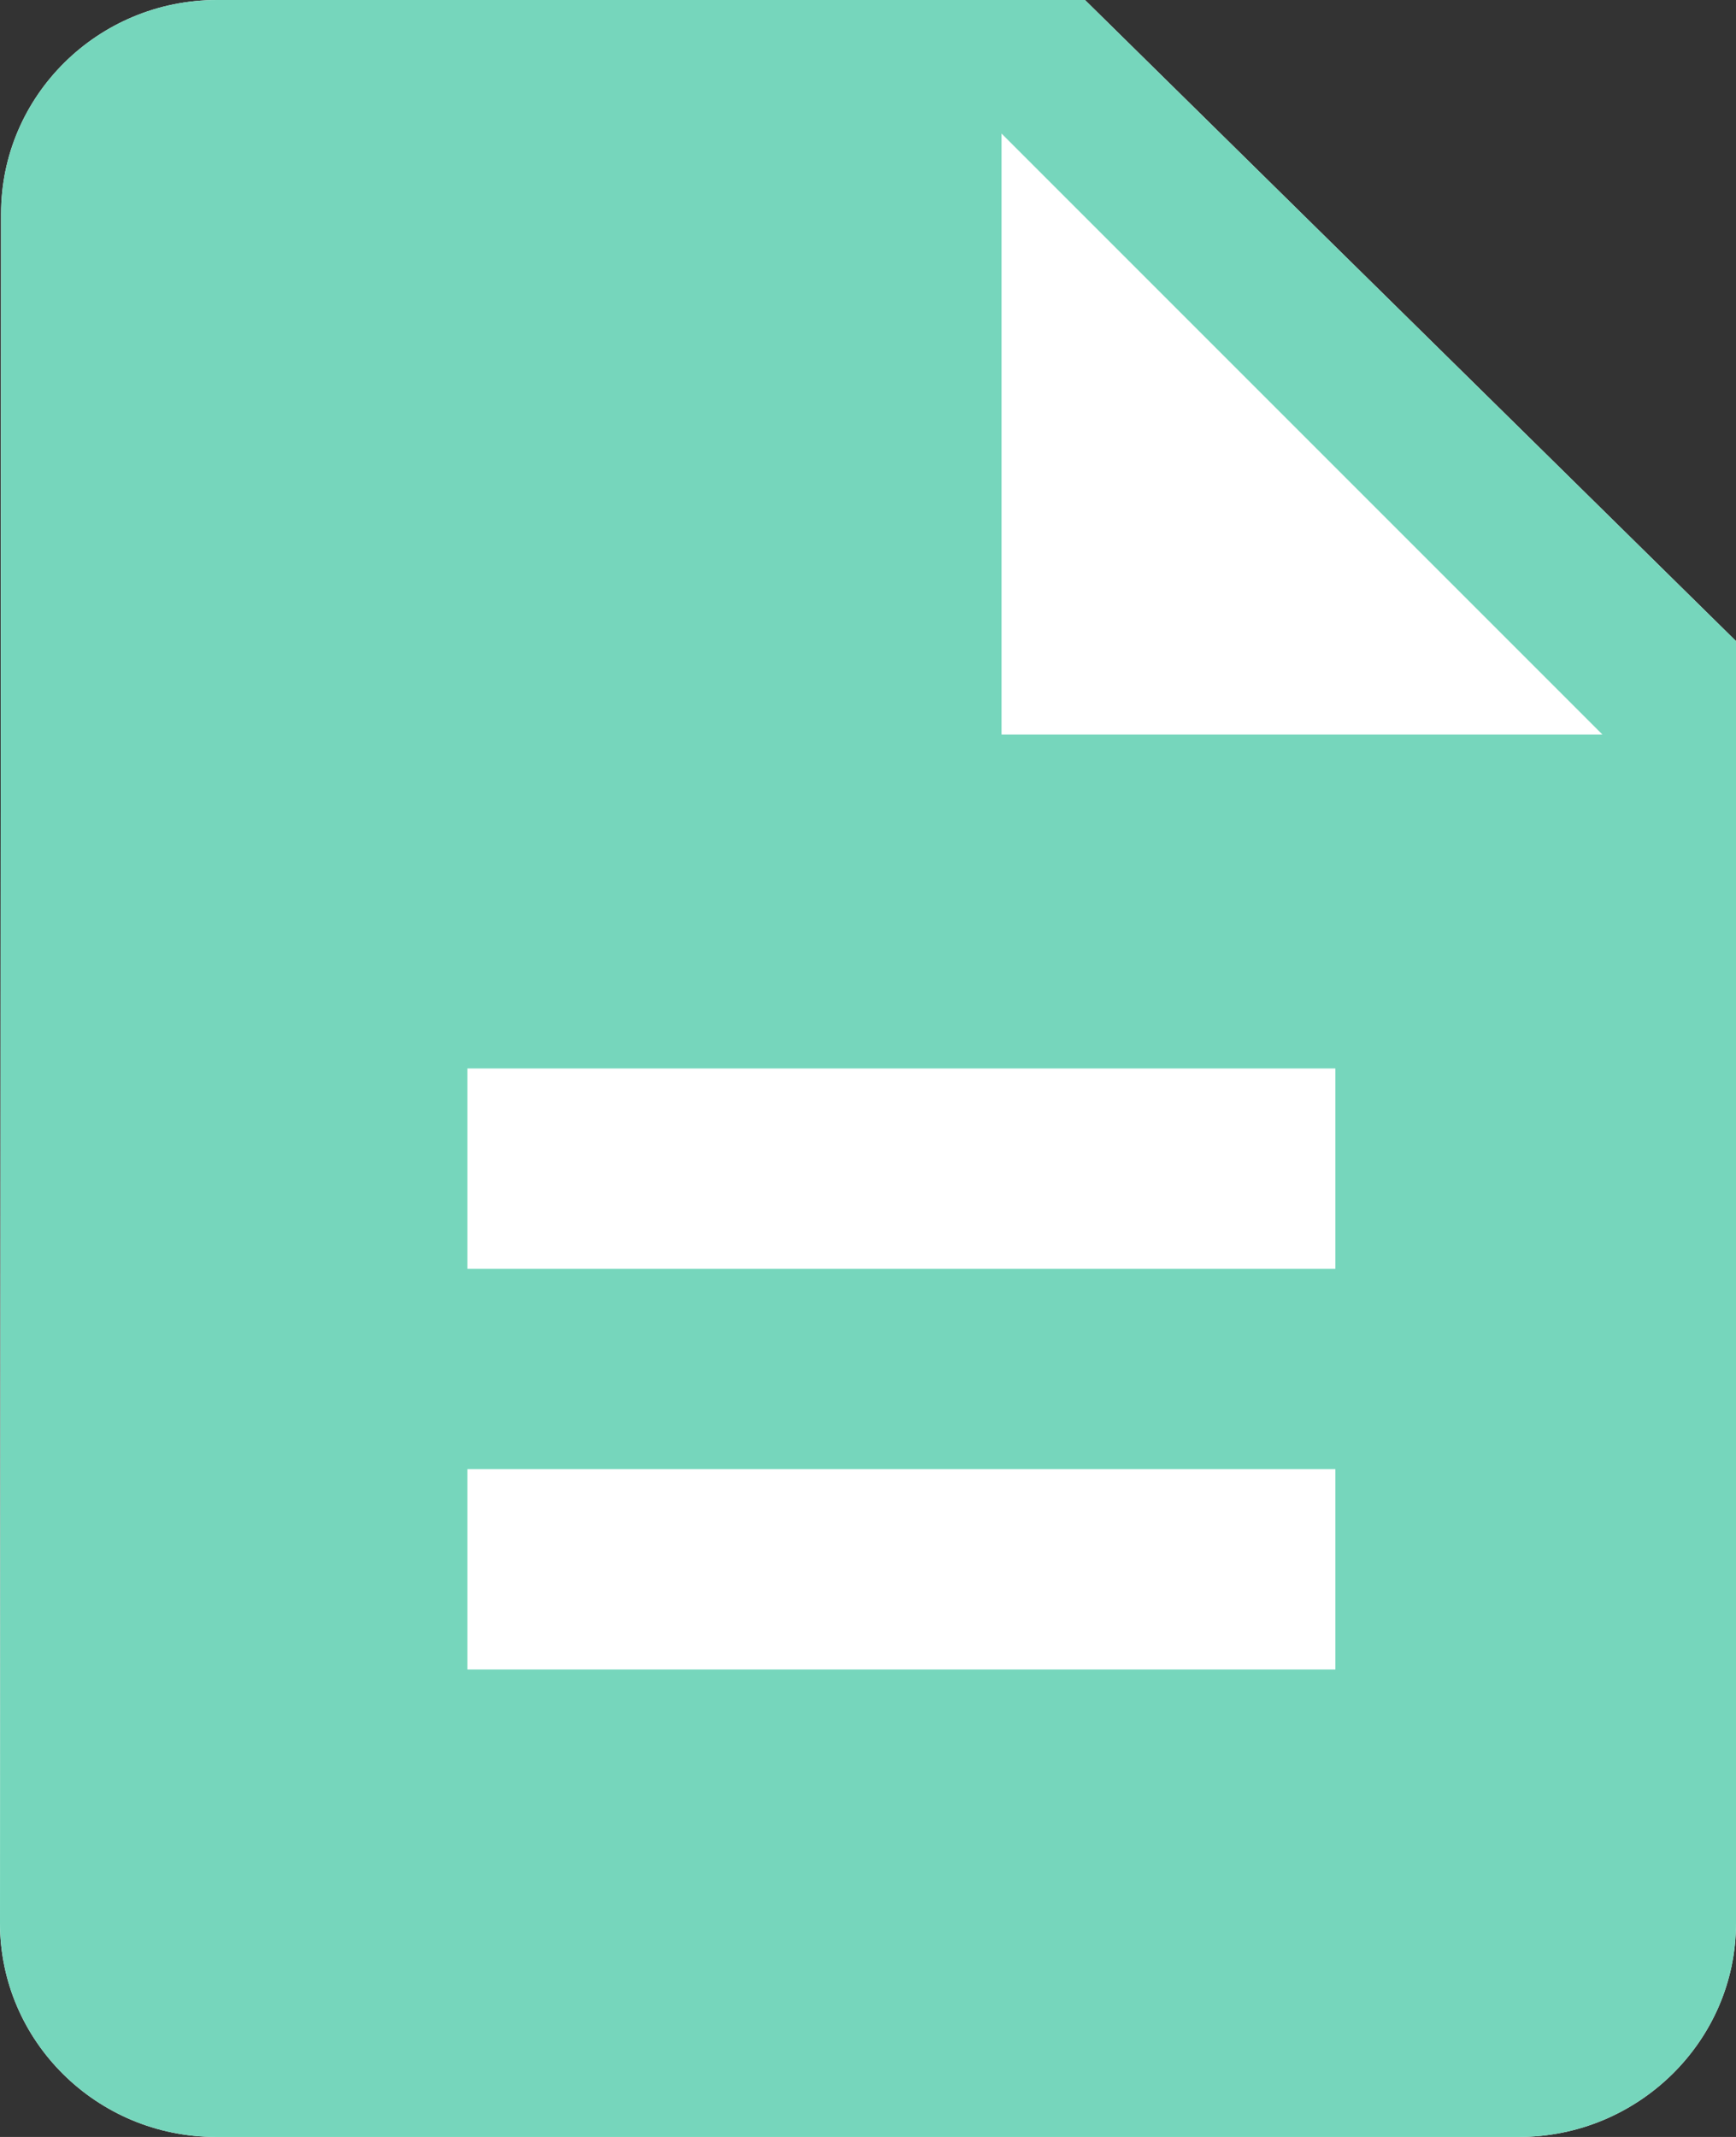
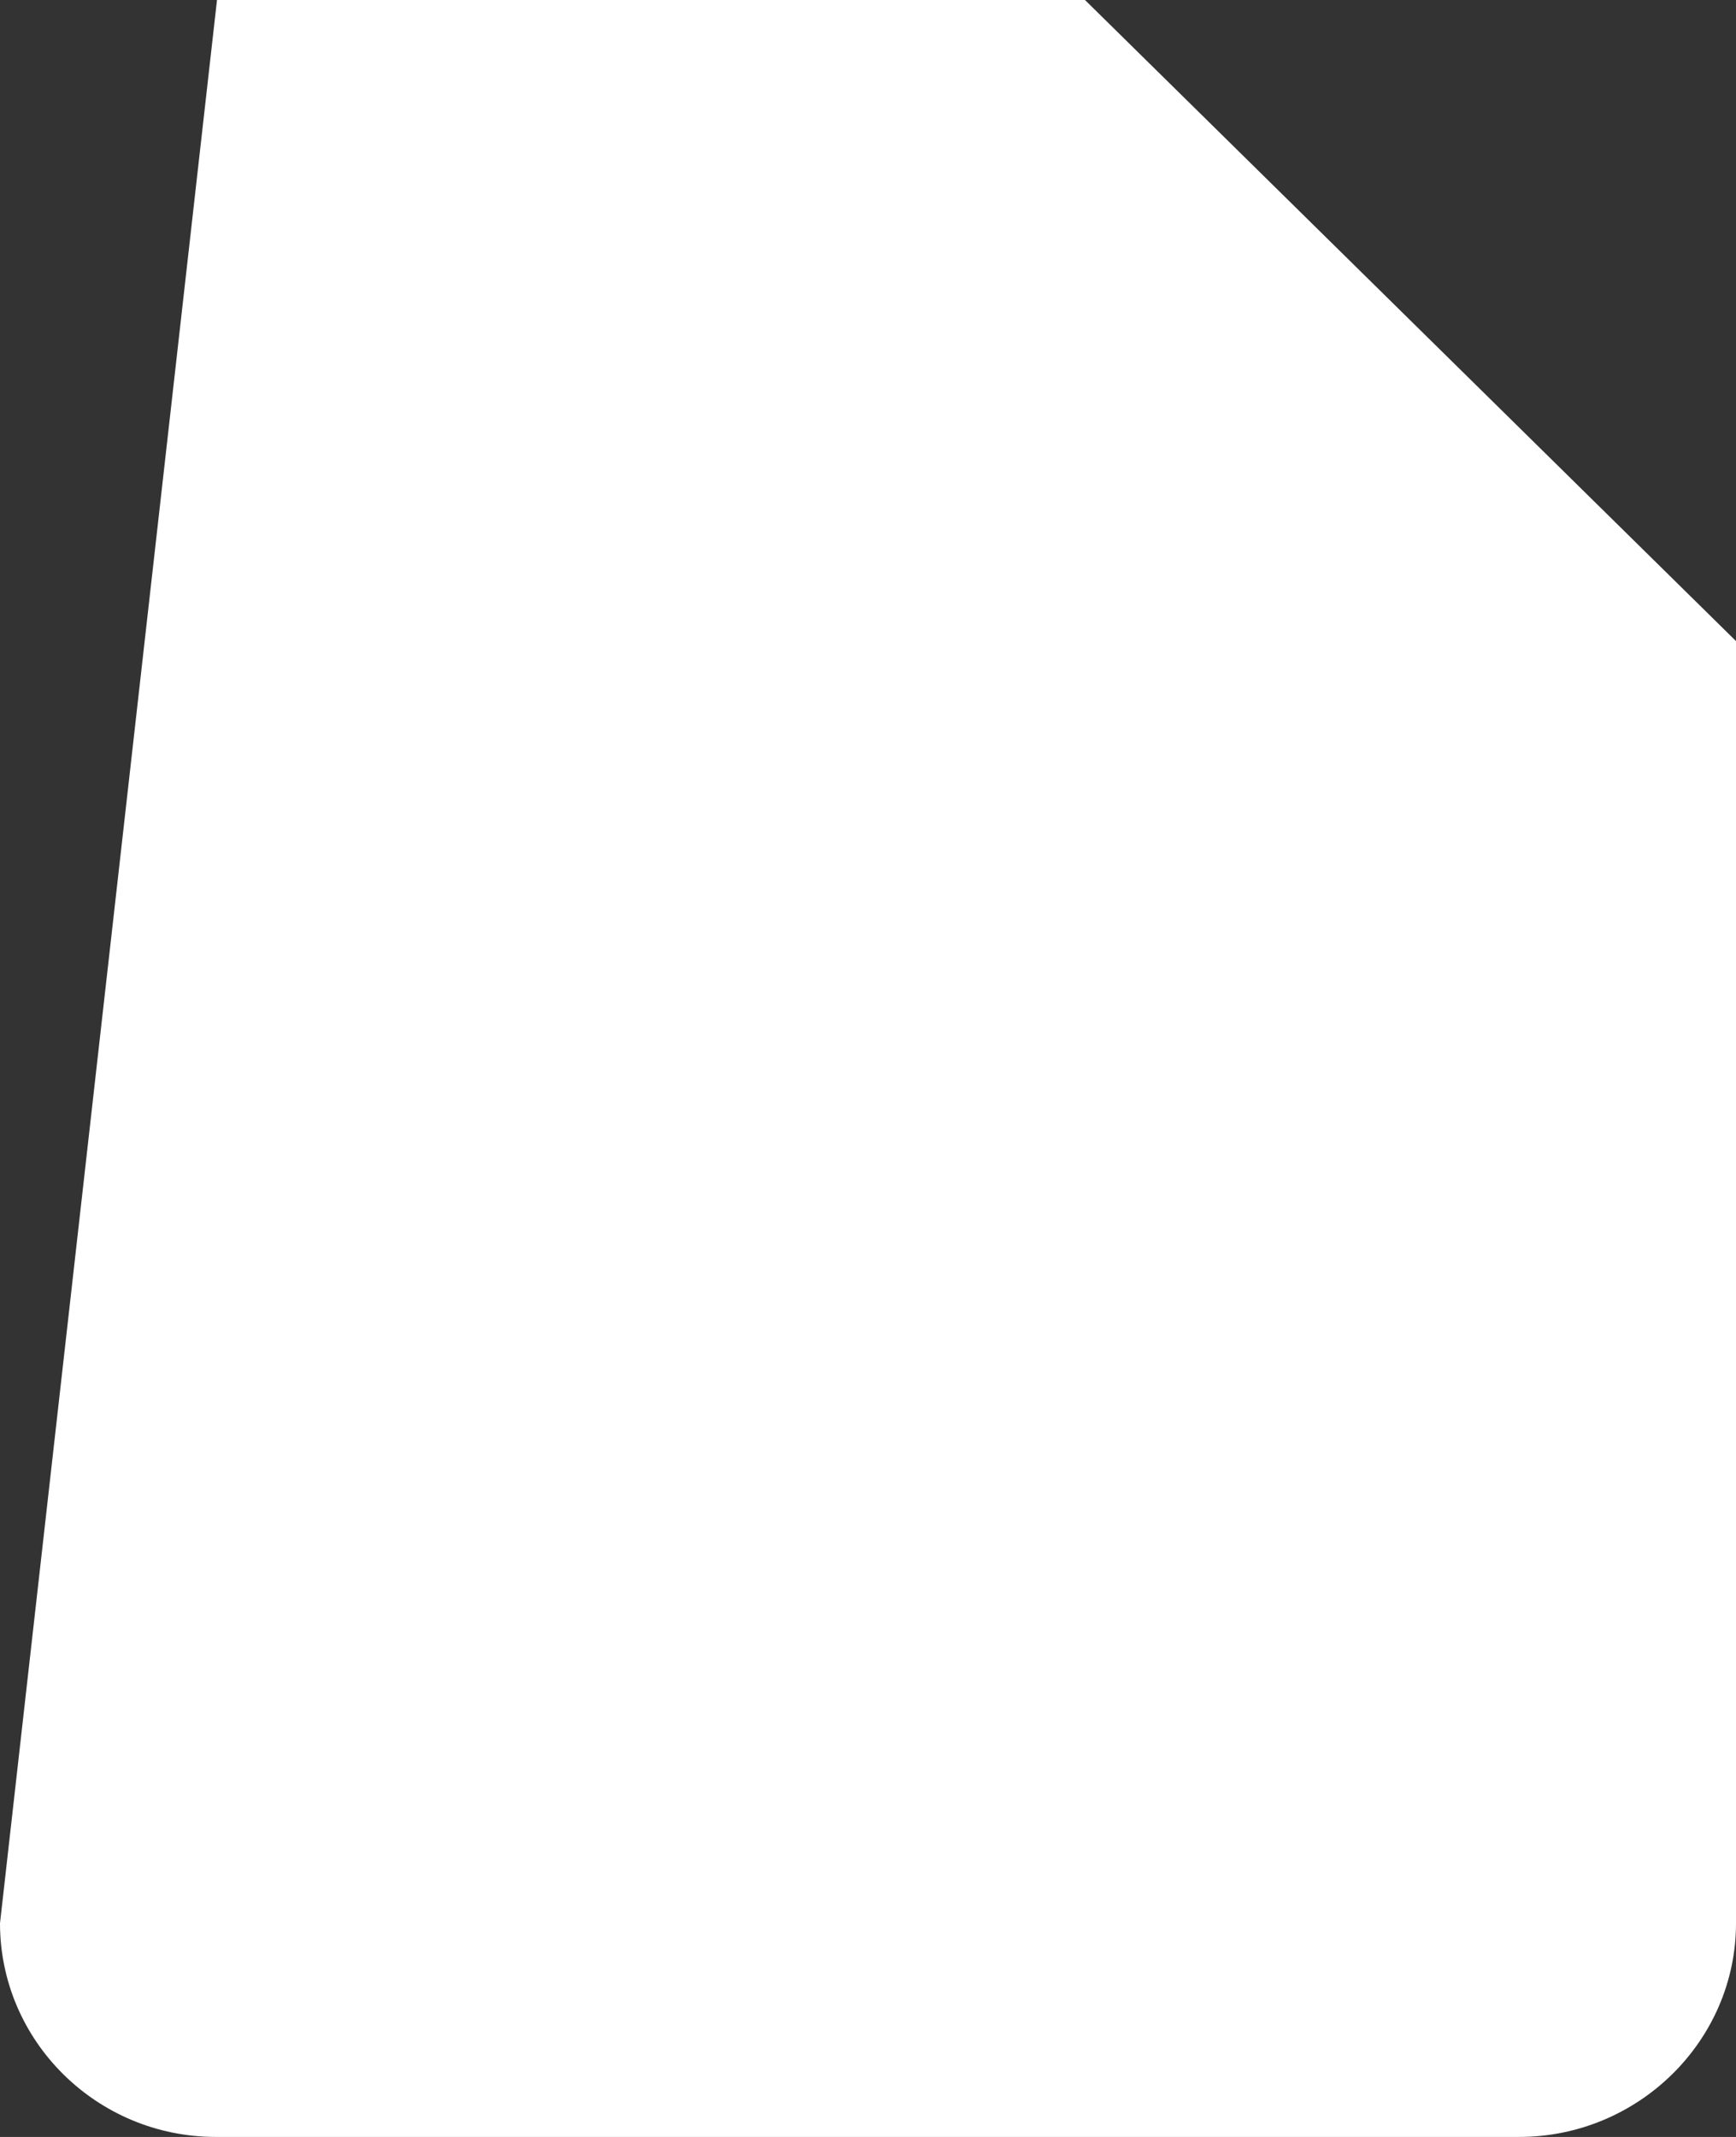
<svg xmlns="http://www.w3.org/2000/svg" width="26px" height="32px" viewBox="0 0 26 32" version="1.1">
  <rect x="0" y="0" width="26" height="32" fill="#333333" stroke="none" />
  <title>icon-petition</title>
  <desc>Created with Sketch.</desc>
  <defs />
  <g id="Icon/Petition" stroke="none" stroke-width="1" fill="none" fill-rule="evenodd" transform="translate(-24, -19)">
    <g id="icon-petition" transform="translate(24, 19)" fill-rule="nonzero">
-       <path d="M16.25,0 L3.25,0 C1.462,0 0.016,1.44 0.016,3.2 L0,28.8 C0,30.56 1.446,32 3.234,32 L22.75,32 C24.538,32 26,30.56 26,28.8 L26,9.6 L16.25,0 Z" id="Shape" fill="#FFFFFF" />
-       <path d="M16.25,0 L3.25,0 C1.462,0 0.016,1.44 0.016,3.2 L0,28.8 C0,30.56 1.446,32 3.234,32 L22.75,32 C24.538,32 26,30.56 26,28.8 L26,9.6 L16.25,0 Z M20,25 L7,25 L7,22 L20,22 L20,25 Z M20,19 L7,19 L7,16 L20,16 L20,19 Z M15,11 L15,2 L24,11 L15,11 Z" id="Shape" fill="#76D6BC" />
+       <path d="M16.25,0 L3.25,0 L0,28.8 C0,30.56 1.446,32 3.234,32 L22.75,32 C24.538,32 26,30.56 26,28.8 L26,9.6 L16.25,0 Z" id="Shape" fill="#FFFFFF" />
    </g>
  </g>
</svg>